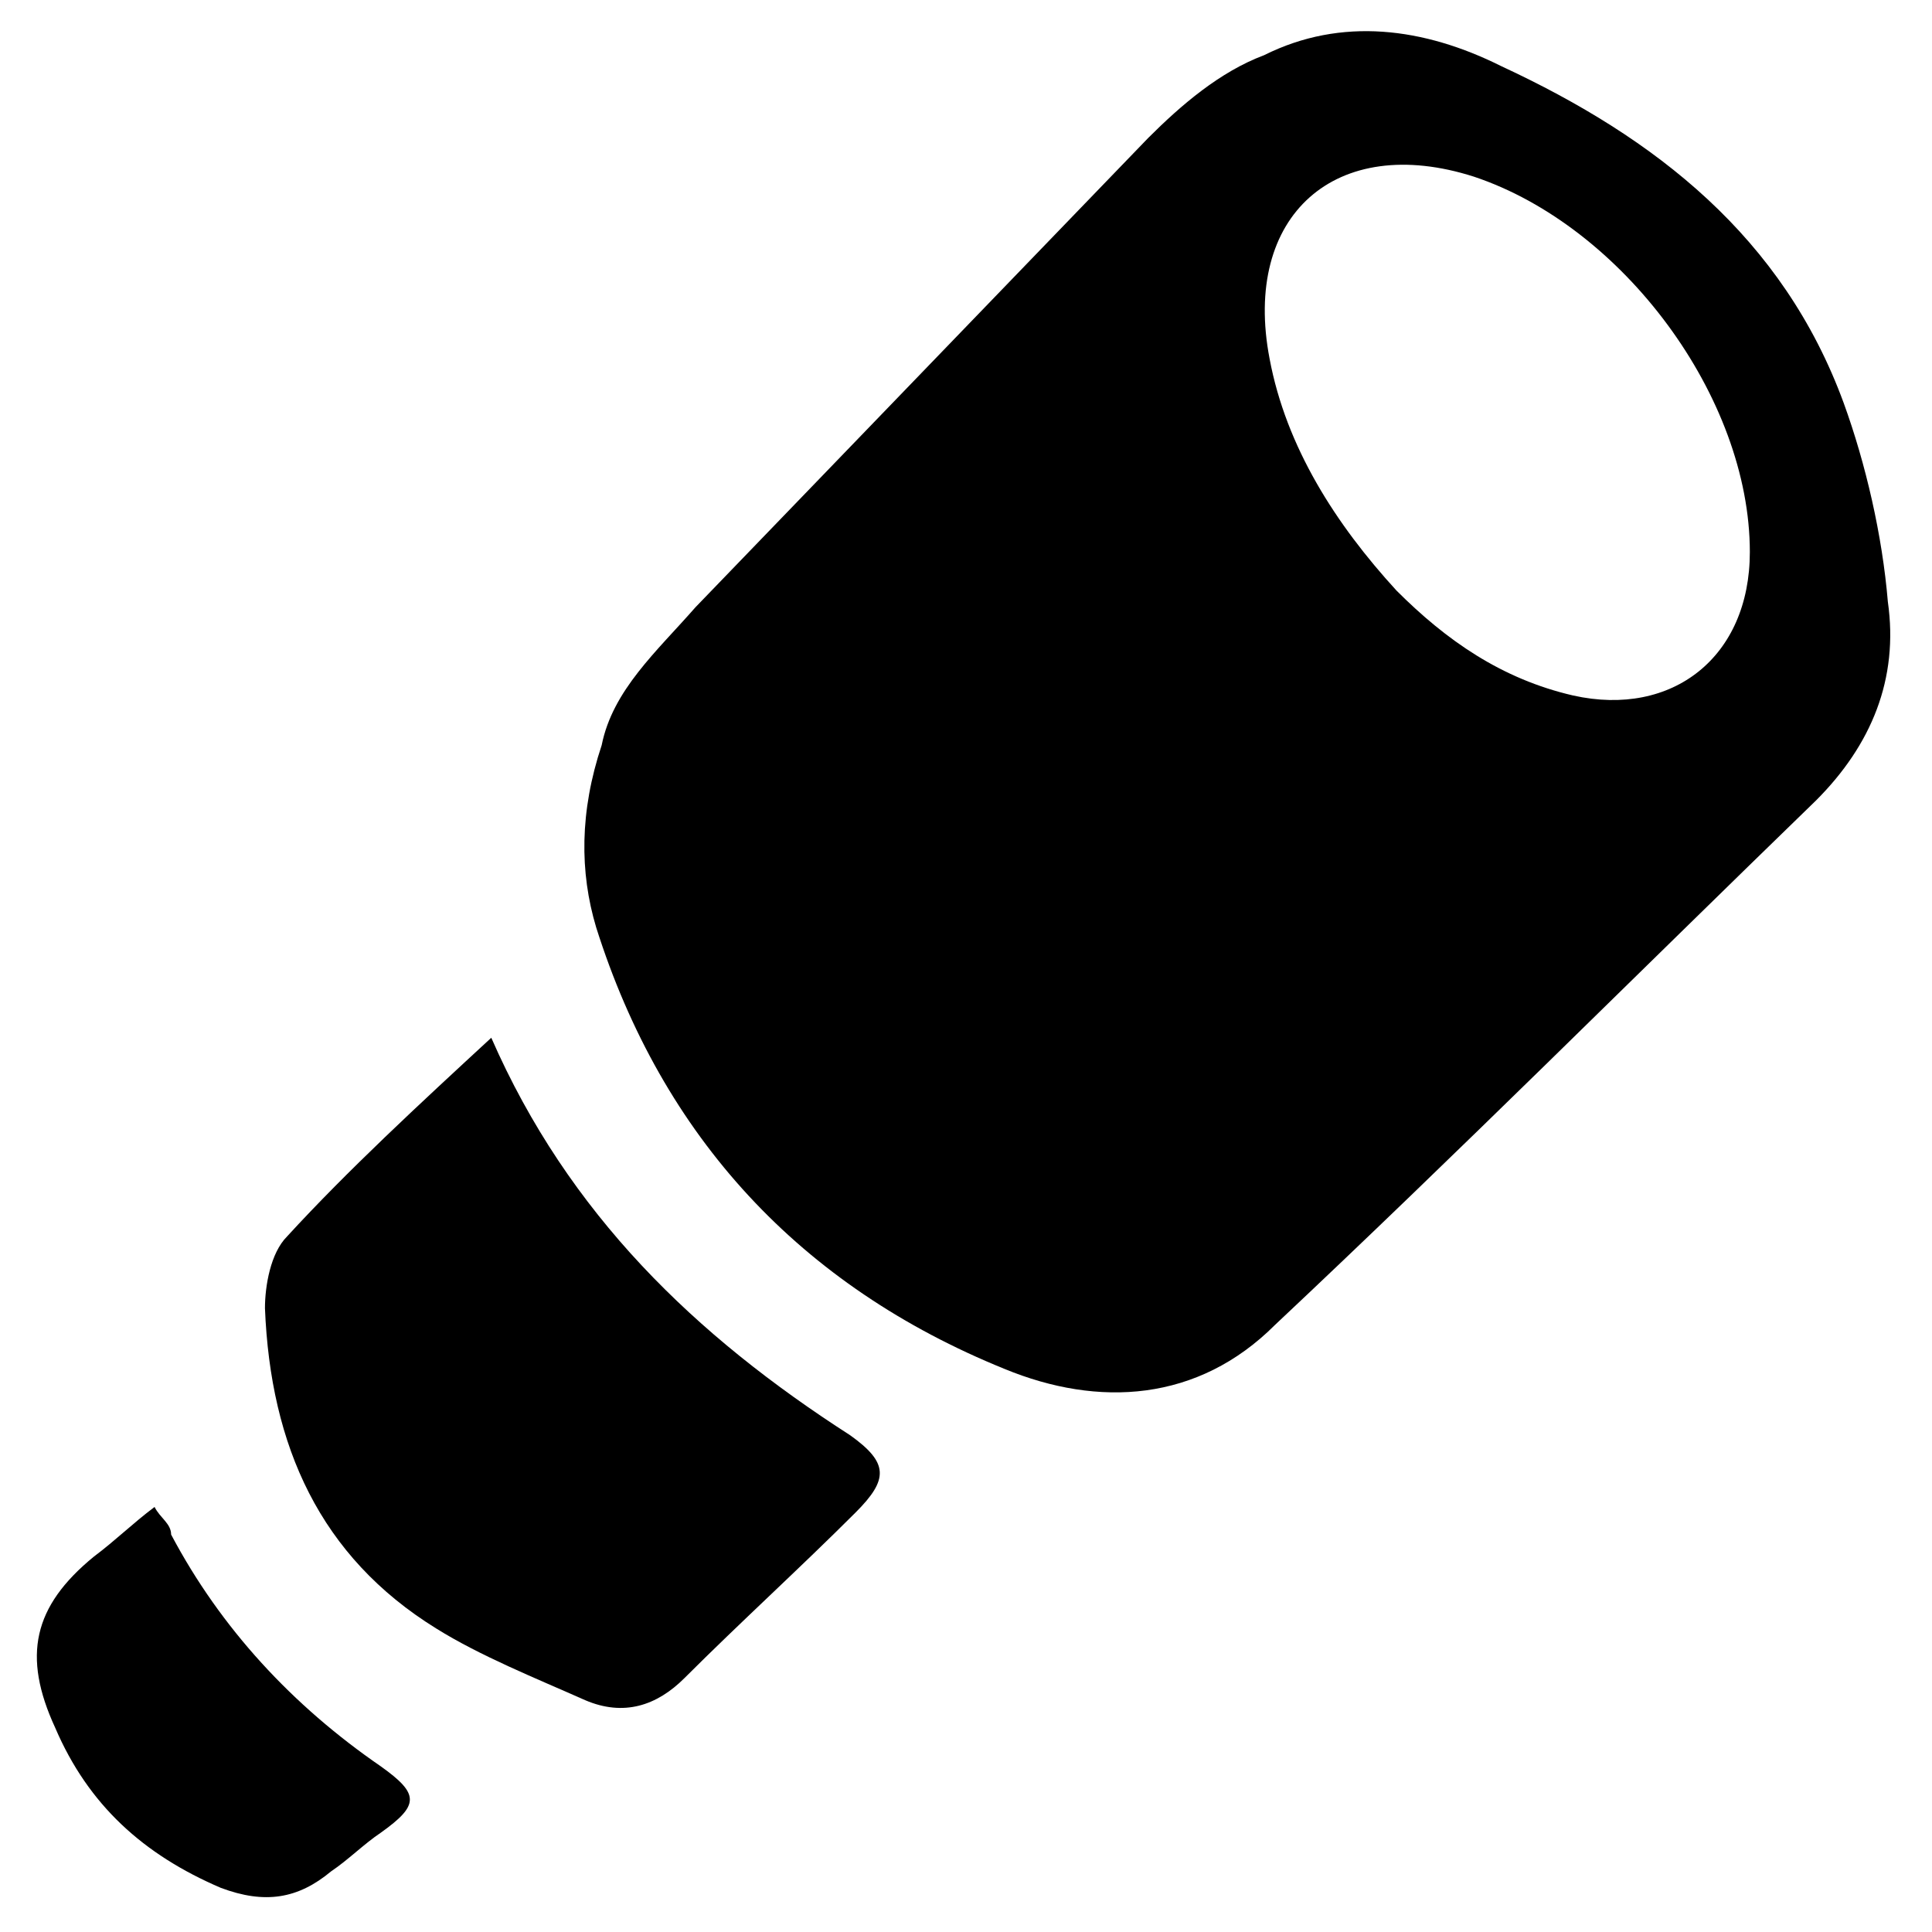
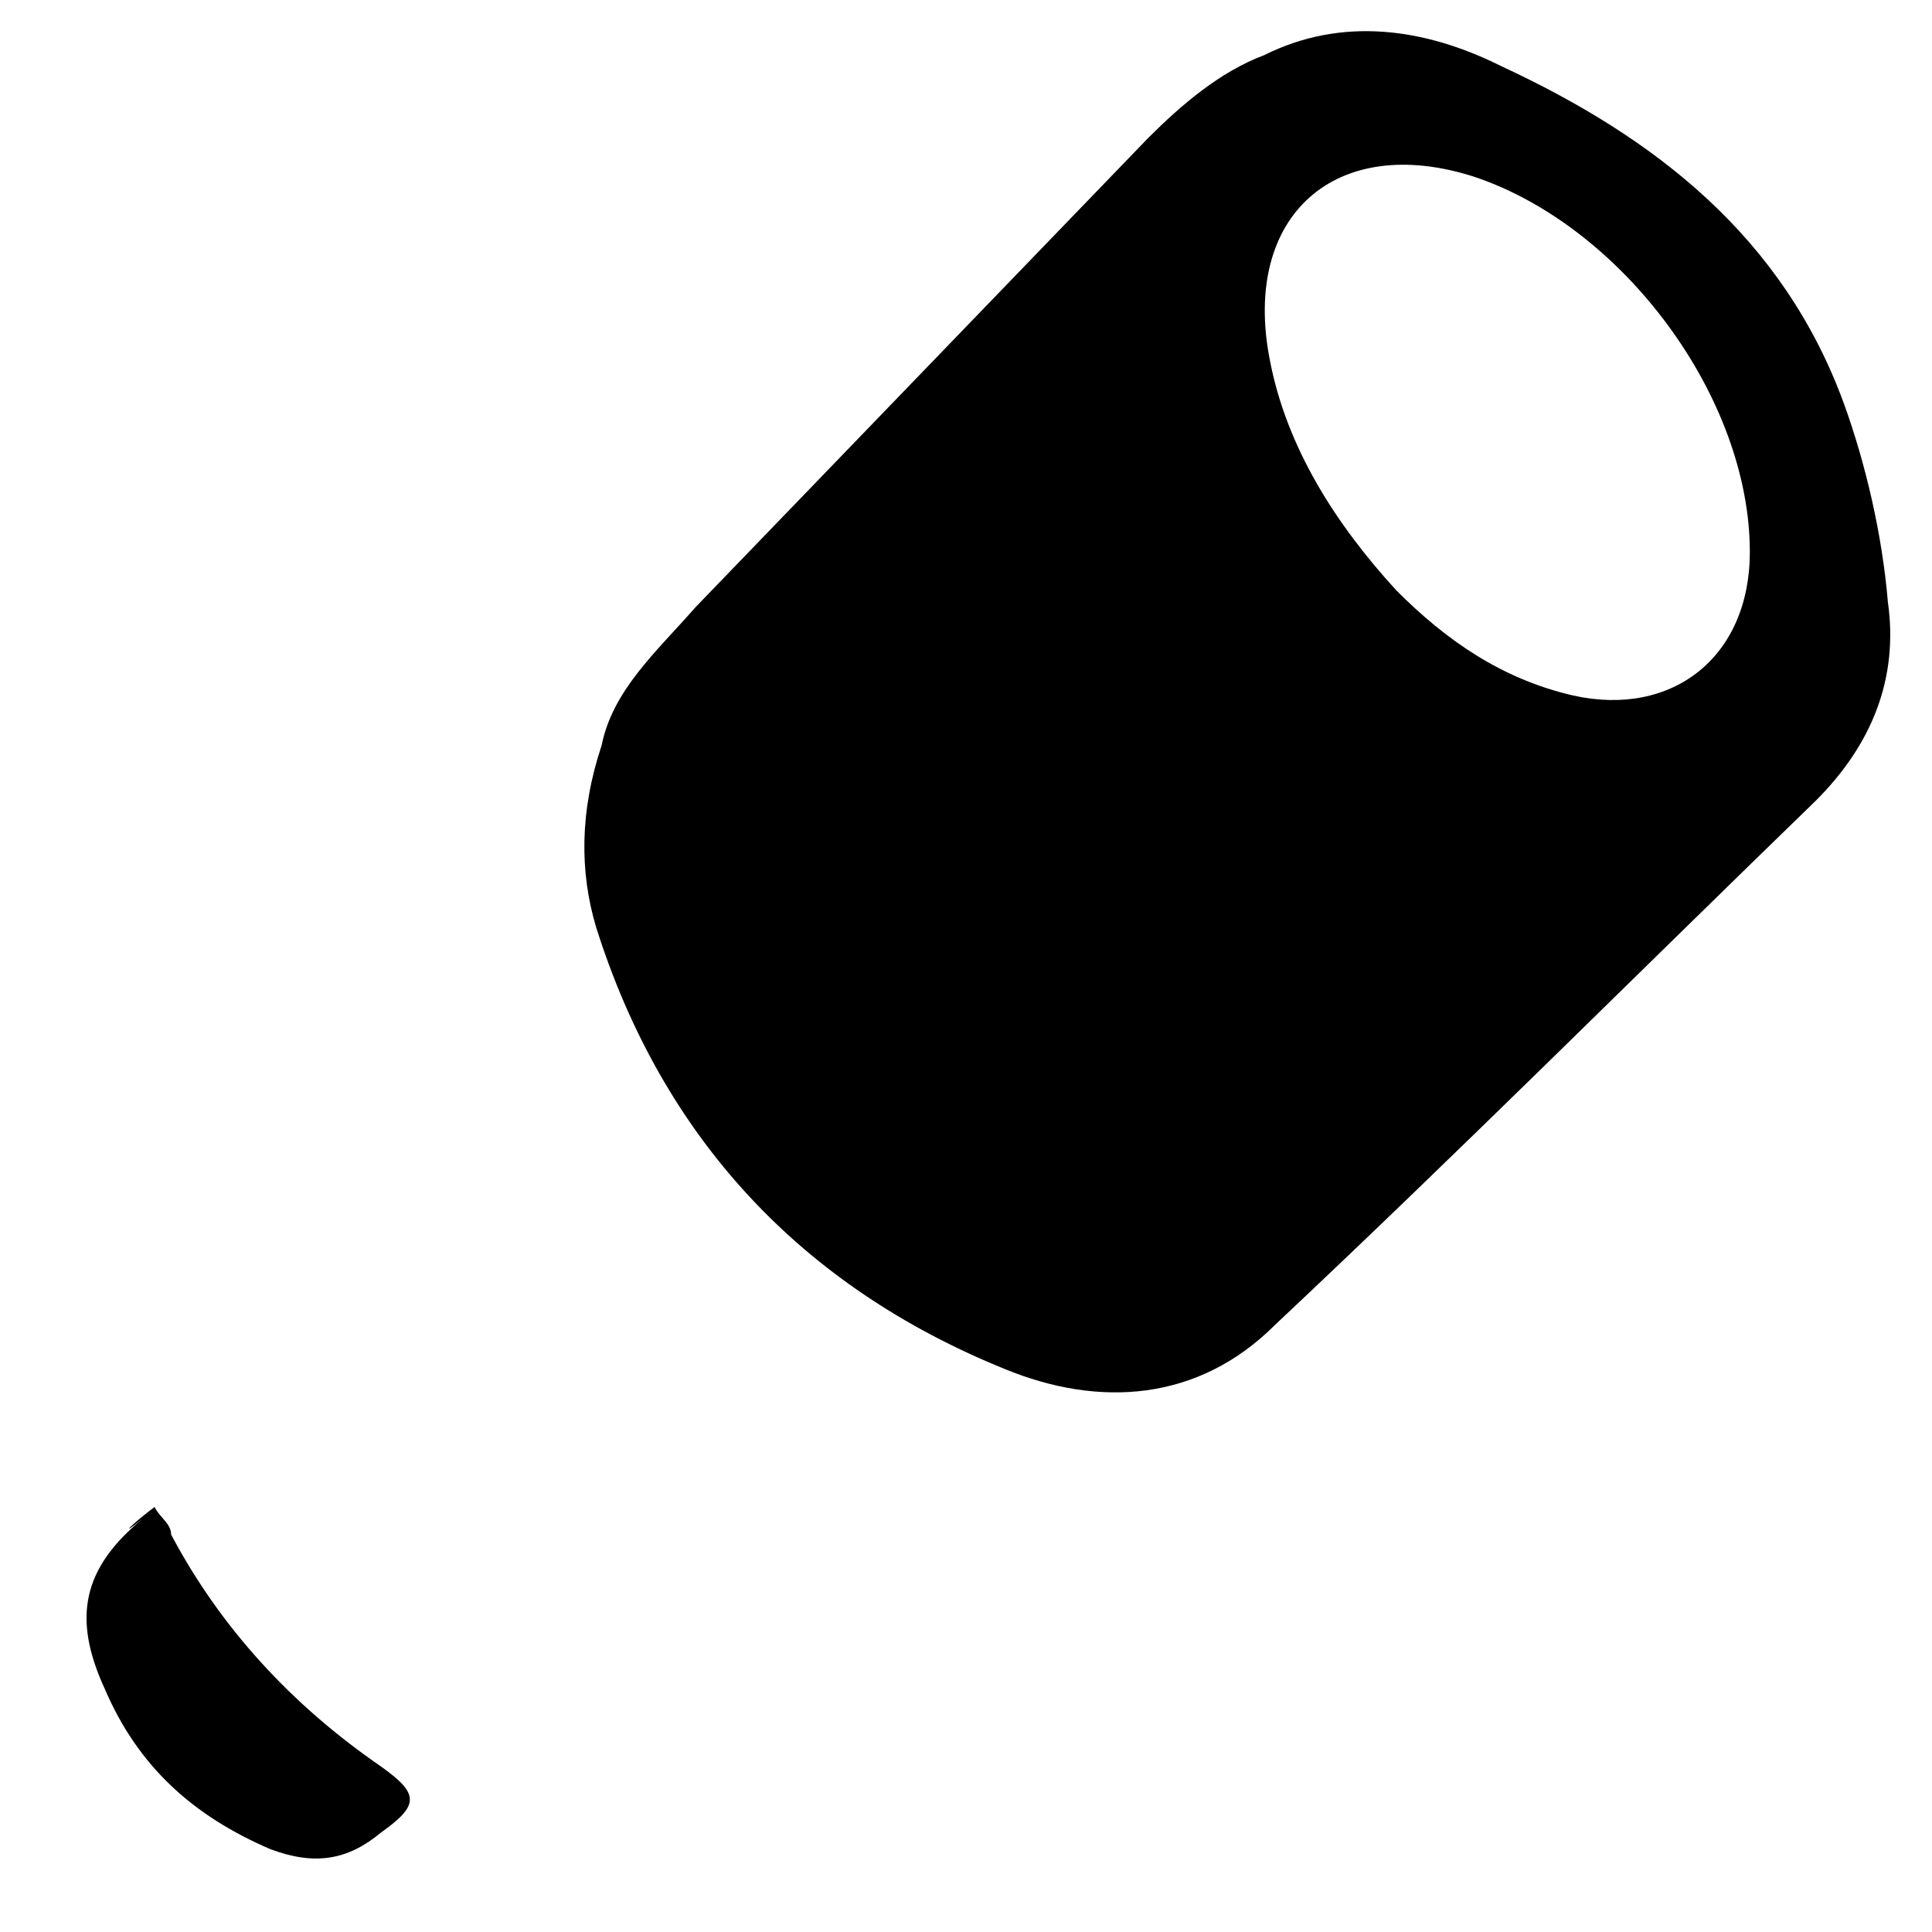
<svg xmlns="http://www.w3.org/2000/svg" version="1.1" id="Layer_1" x="0px" y="0px" width="35px" height="35px" viewBox="0 0 35 35" style="enable-background:new 0 0 35 35;" xml:space="preserve">
  <g>
    <path d="M10.9,13.5c0.2-1,1-1.7,1.7-2.5c2.7-2.8,5.5-5.7,8.2-8.5c0.6-0.6,1.3-1.2,2.1-1.5c1.4-0.7,2.9-0.5,4.3,0.2   c2.8,1.3,5.1,3.1,6.2,6.1c0.4,1.1,0.7,2.4,0.8,3.6c0.2,1.4-0.3,2.6-1.3,3.6c-3.3,3.2-6.5,6.4-9.8,9.5c-1.4,1.4-3.2,1.5-4.9,0.8   c-3.7-1.5-6.2-4.2-7.4-8C10.5,15.8,10.5,14.7,10.9,13.5z M26.7,3.2c-2.5-0.8-4.2,0.7-3.7,3.3c0.3,1.6,1.2,3,2.3,4.2   c0.9,0.9,1.9,1.6,3.2,1.9c1.8,0.4,3.2-0.7,3.2-2.6C31.7,7.2,29.4,4.1,26.7,3.2z" />
-     <path d="M8.9,18.8c1.4,3.2,3.7,5.4,6.5,7.2c0.7,0.5,0.7,0.8,0.1,1.4c-1,1-2.1,2-3.1,3c-0.5,0.5-1.1,0.7-1.8,0.4   c-0.9-0.4-1.9-0.8-2.7-1.3c-2.1-1.3-3-3.3-3.1-5.8c0-0.4,0.1-1,0.4-1.3C6.3,21.2,7.6,20,8.9,18.8z" />
-     <path d="M2.8,27.3c0.1,0.2,0.3,0.3,0.3,0.5C4,29.5,5.3,30.9,6.9,32c0.7,0.5,0.7,0.7,0,1.2c-0.3,0.2-0.6,0.5-0.9,0.7   c-0.6,0.5-1.2,0.6-2,0.3c-1.4-0.6-2.4-1.5-3-2.9c-0.6-1.3-0.4-2.2,0.7-3.1C2.1,27.9,2.4,27.6,2.8,27.3z" />
+     <path d="M2.8,27.3c0.1,0.2,0.3,0.3,0.3,0.5C4,29.5,5.3,30.9,6.9,32c0.7,0.5,0.7,0.7,0,1.2c-0.6,0.5-1.2,0.6-2,0.3c-1.4-0.6-2.4-1.5-3-2.9c-0.6-1.3-0.4-2.2,0.7-3.1C2.1,27.9,2.4,27.6,2.8,27.3z" />
  </g>
</svg>